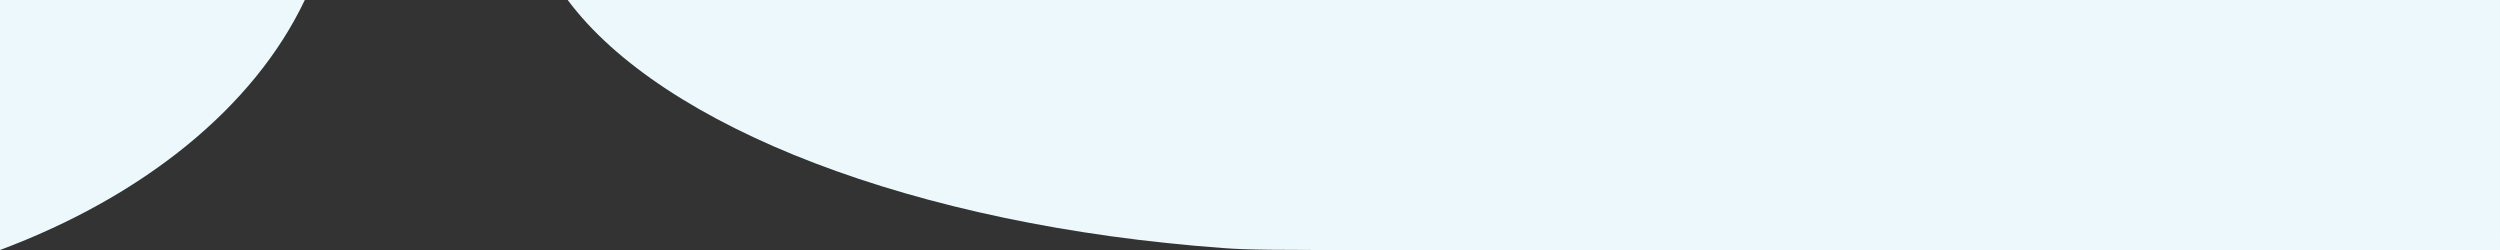
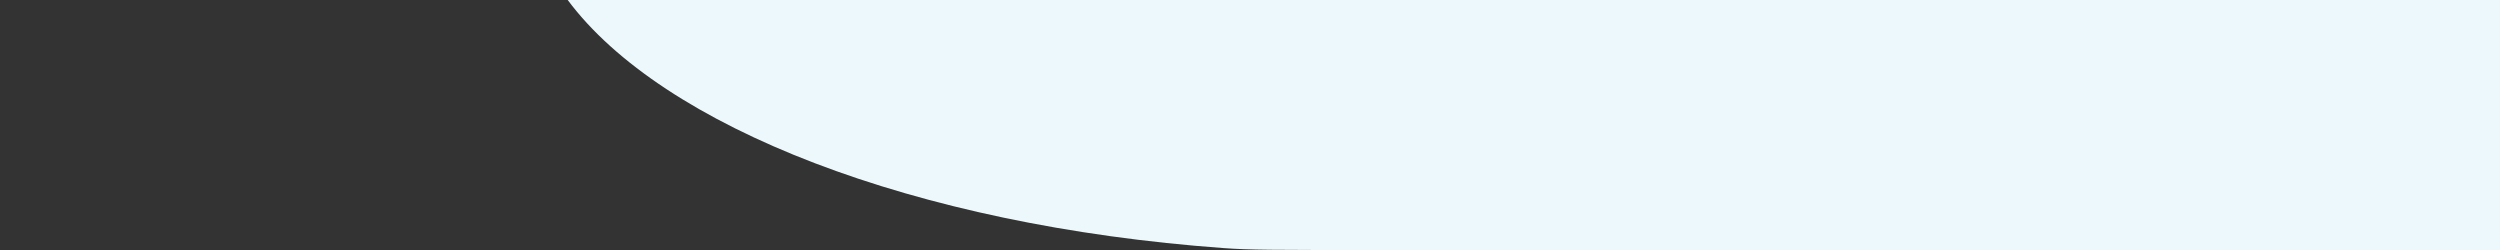
<svg xmlns="http://www.w3.org/2000/svg" id="a" data-name="レイヤー 1" viewBox="0 0 1200 120" preserveAspectRatio="none">
  <rect x="0" y="0" width="1200" height="120" fill="#333333" stroke="none" />
  <defs>
    <style>
      .b {
        fill: #ecf8fb;
      }
    </style>
  </defs>
  <path class="b" d="M272.5,0c45.297,60.83,165.841,108.27,314.866,119.083,12.633,.917,22.634,.917,72.633,.917h540V0H272.5Z" />
-   <path class="b" d="M146.309,0C121.931,51.415,68.968,94.235,0,120V0H146.309Z" />
</svg>